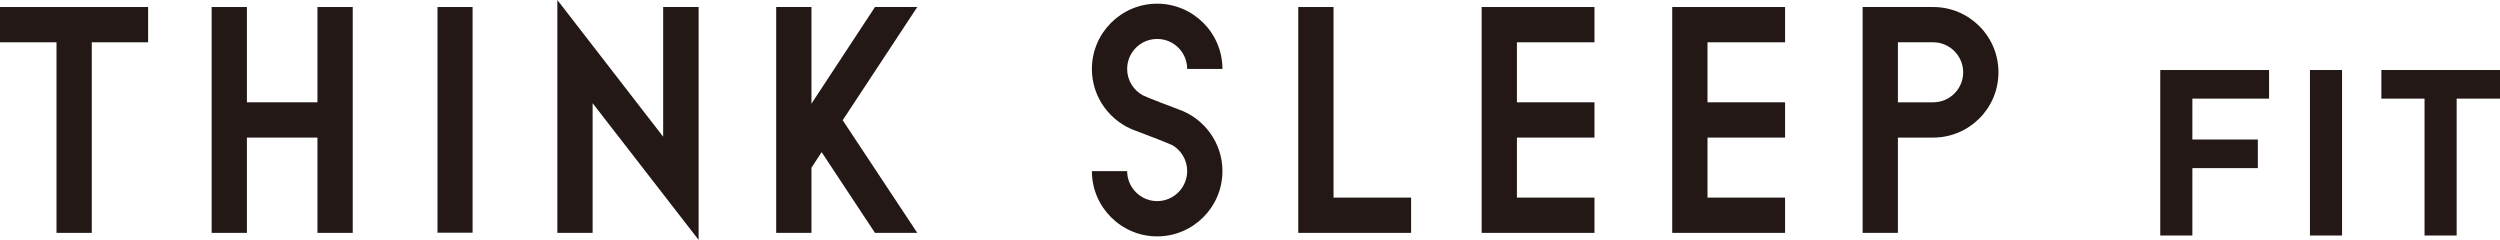
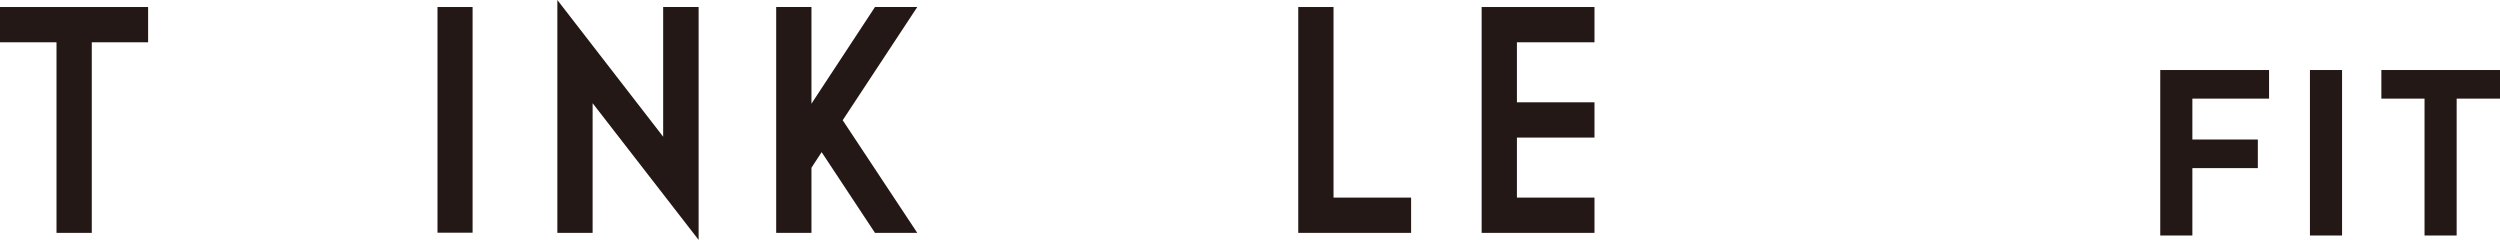
<svg xmlns="http://www.w3.org/2000/svg" id="_イヤー_2" viewBox="0 0 142.46 13.67">
  <defs>
    <style>.cls-1{clip-path:url(#clippath);}.cls-2{fill:none;}.cls-3{fill:#231815;}</style>
    <clipPath id="clippath">
-       <rect class="cls-2" y="0" width="142.46" height="13.67" />
-     </clipPath>
+       </clipPath>
  </defs>
  <g id="_イヤー_1-2">
    <polygon class="cls-3" points="123.1 3.99 123.1 13.42 124.93 13.42 124.93 9.58 128.66 9.58 128.66 7.95 124.93 7.95 124.93 5.62 129.3 5.62 129.3 3.99 123.1 3.99" />
    <rect class="cls-3" x="131.63" y="3.99" width="1.83" height="9.43" />
    <polygon class="cls-3" points="135.7 3.99 135.7 5.62 138.16 5.62 138.16 13.42 139.99 13.42 139.99 5.62 142.46 5.62 142.46 3.99 135.7 3.99" />
    <polygon class="cls-3" points="49.86 .4 46.35 5.74 46.24 5.91 46.24 .4 44.23 .4 44.23 8.96 44.23 10.51 44.23 13.27 46.24 13.27 46.24 9.56 46.82 8.67 49.86 13.27 52.27 13.27 48.02 6.85 52.27 .4 49.86 .4" />
    <rect class="cls-3" x="24.93" y=".4" width="2" height="12.86" />
    <polygon class="cls-3" points="31.76 0 31.76 13.27 33.77 13.27 33.77 5.88 39.81 13.67 39.81 .4 37.79 .4 37.79 7.79 31.76 0" />
-     <polygon class="cls-3" points="18.09 .4 18.09 5.83 14.07 5.83 14.07 .4 12.06 .4 12.06 5.83 12.06 7.84 12.06 13.27 14.07 13.27 14.07 7.84 18.09 7.84 18.09 13.27 20.1 13.27 20.1 7.84 20.1 5.83 20.1 .4 18.09 .4" />
    <polygon class="cls-3" points="0 .4 0 2.41 3.22 2.41 3.22 13.27 5.23 13.27 5.23 2.41 8.44 2.41 8.44 .4 0 .4" />
    <polygon class="cls-3" points="84.43 .4 84.43 13.27 90.86 13.27 90.86 11.26 86.44 11.26 86.44 7.84 90.86 7.84 90.86 5.83 86.44 5.83 86.44 2.41 90.86 2.41 90.86 .4 84.43 .4" />
    <polygon class="cls-3" points="73.98 .4 73.98 13.27 80.41 13.27 80.41 11.26 75.99 11.26 75.99 .4 73.98 .4" />
-     <polygon class="cls-3" points="95.29 .4 95.29 13.27 101.72 13.27 101.72 11.26 97.3 11.26 97.3 7.84 101.72 7.84 101.72 5.83 97.3 5.83 97.3 2.41 101.72 2.41 101.72 .4 95.29 .4" />
    <g class="cls-1">
      <path class="cls-3" d="M110.16,.4h-4.02V13.27h2.01V7.84h2.01c2.05,0,3.72-1.66,3.72-3.72s-1.67-3.72-3.72-3.72m0,5.43h-2.01V2.41h2.01c.94,0,1.71,.77,1.71,1.71s-.76,1.71-1.71,1.71" />
      <path class="cls-3" d="M66.75,8.24c.54,.29,.9,.86,.9,1.51,0,.94-.77,1.71-1.71,1.71s-1.71-.77-1.71-1.71h-2.01c0,2.05,1.67,3.72,3.72,3.72s3.72-1.67,3.72-3.72c0-1.63-1.06-3.02-2.51-3.52-.26-.09-1.89-.72-2.01-.79-.54-.29-.91-.85-.91-1.51,0-.94,.76-1.71,1.71-1.71s1.71,.77,1.71,1.71h2.01c0-2.05-1.67-3.72-3.72-3.72s-3.72,1.67-3.72,3.72c0,1.63,1.05,3.02,2.52,3.53,.25,.09,1.89,.72,2.01,.79" />
    </g>
  </g>
</svg>